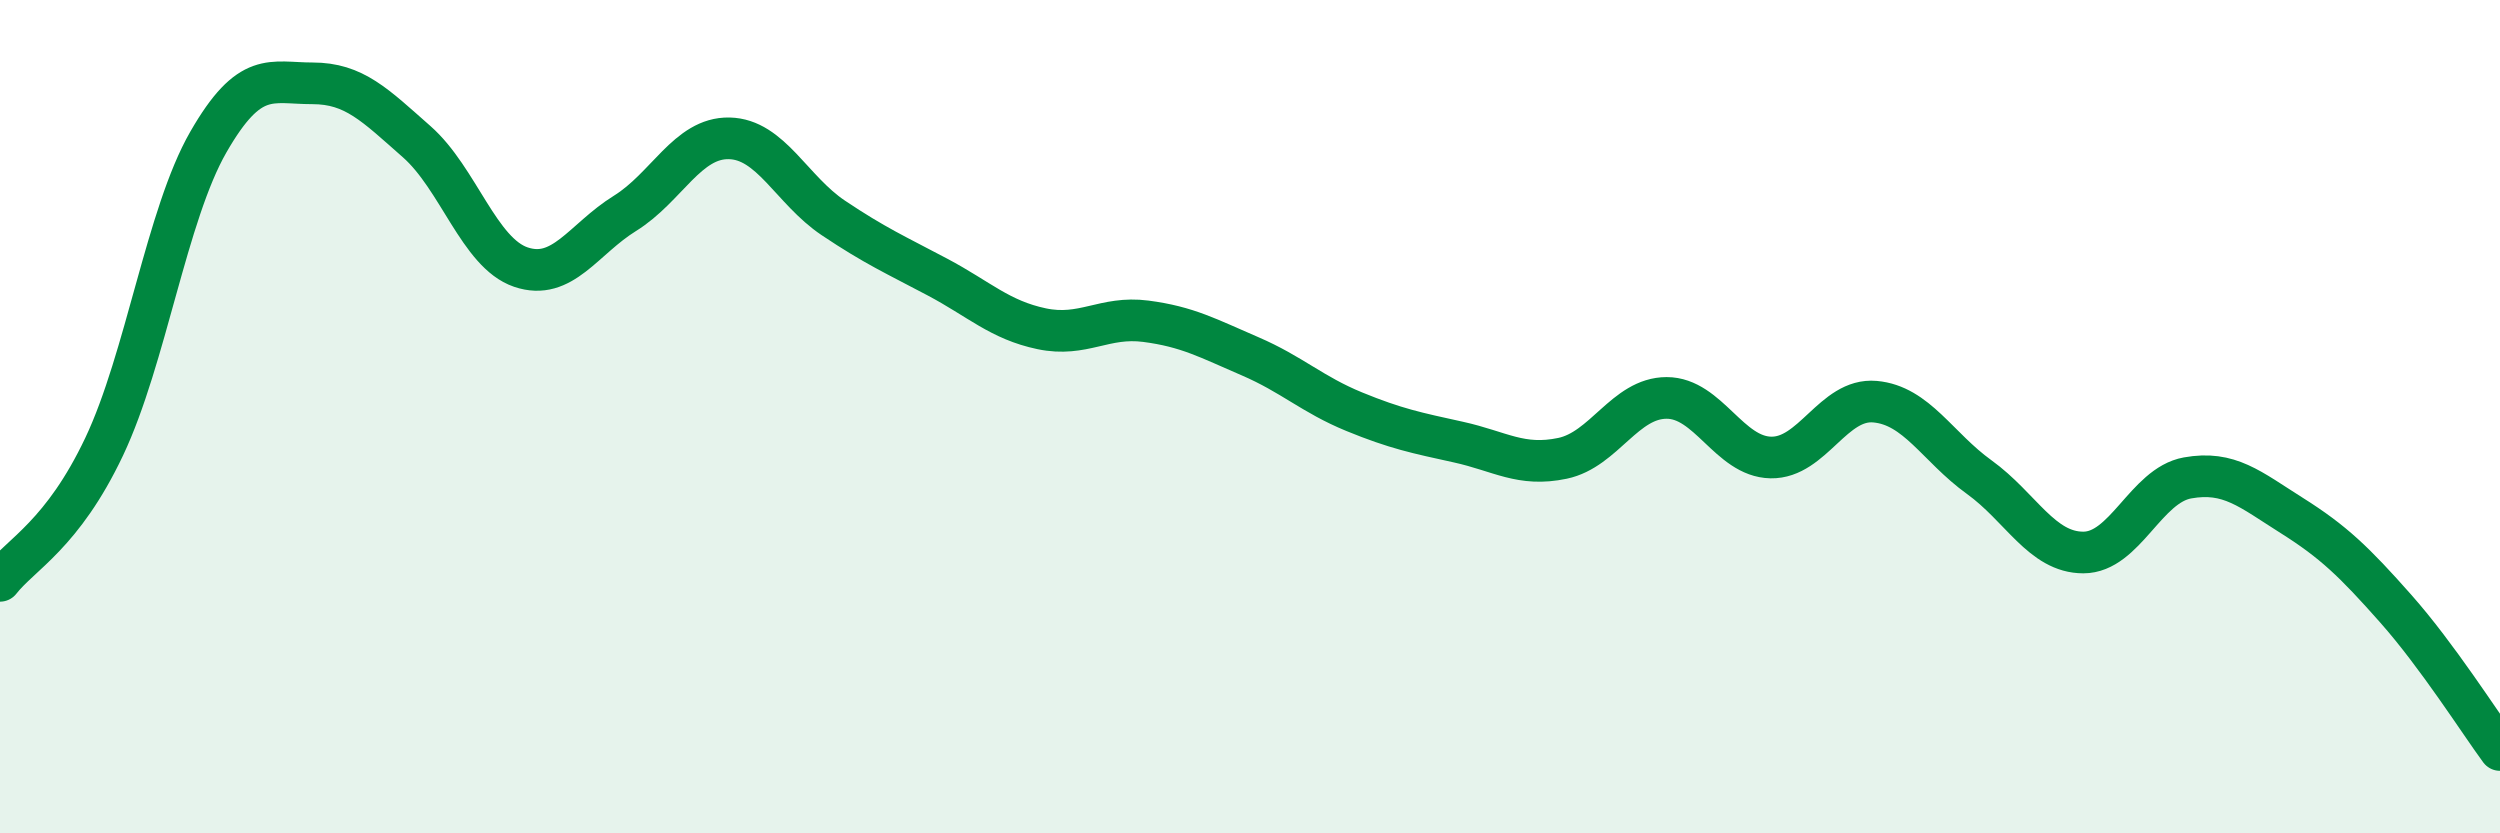
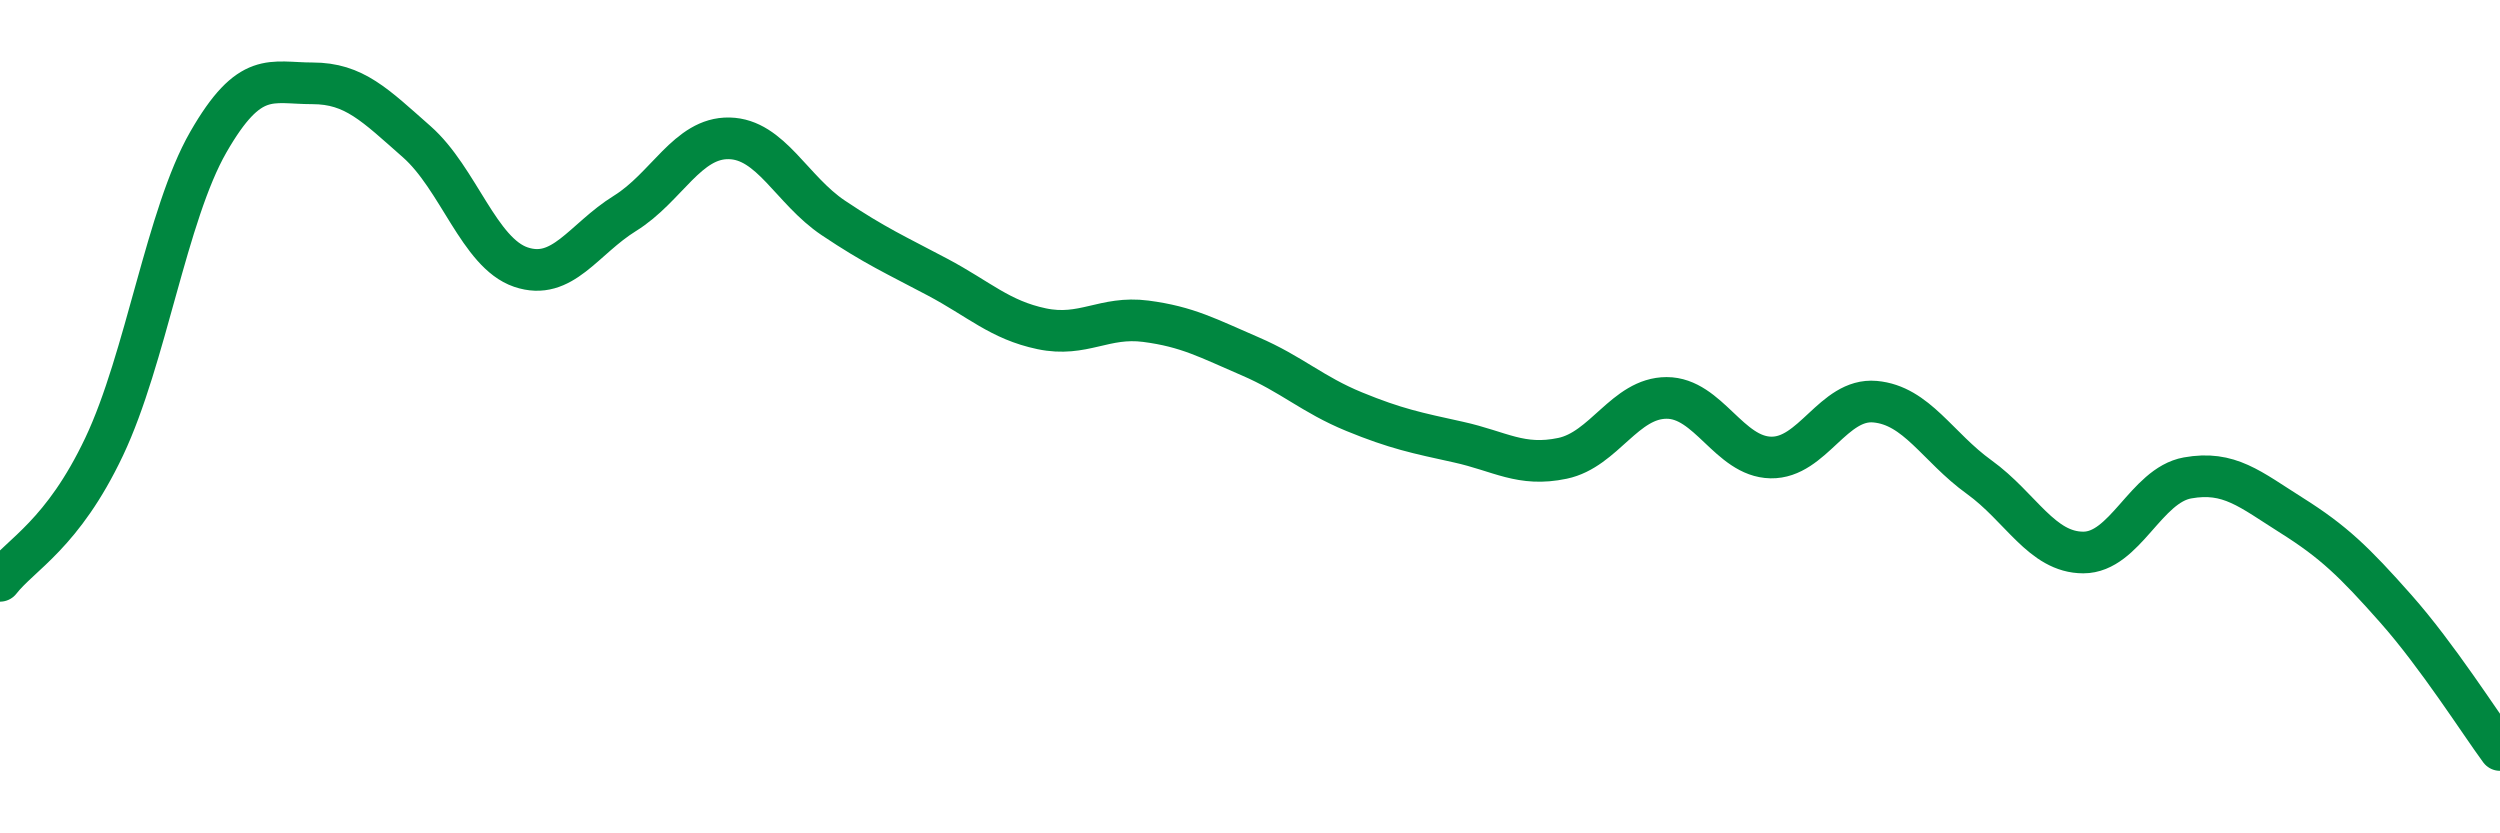
<svg xmlns="http://www.w3.org/2000/svg" width="60" height="20" viewBox="0 0 60 20">
-   <path d="M 0,13.94 C 0.5,13.3 1.5,12.83 2.5,10.72 C 3.5,8.61 4,5.15 5,3.41 C 6,1.67 6.5,2 7.5,2 C 8.5,2 9,2.52 10,3.4 C 11,4.28 11.5,6.07 12.5,6.41 C 13.5,6.75 14,5.74 15,5.12 C 16,4.5 16.5,3.3 17.5,3.32 C 18.5,3.34 19,4.56 20,5.23 C 21,5.9 21.5,6.12 22.5,6.65 C 23.5,7.18 24,7.68 25,7.89 C 26,8.1 26.5,7.58 27.5,7.71 C 28.5,7.84 29,8.12 30,8.55 C 31,8.98 31.5,9.47 32.5,9.88 C 33.5,10.29 34,10.39 35,10.61 C 36,10.83 36.5,11.21 37.5,11 C 38.5,10.79 39,9.55 40,9.55 C 41,9.55 41.5,10.96 42.5,10.98 C 43.5,11 44,9.55 45,9.64 C 46,9.73 46.5,10.73 47.5,11.45 C 48.5,12.17 49,13.26 50,13.26 C 51,13.26 51.5,11.65 52.5,11.47 C 53.5,11.29 54,11.74 55,12.37 C 56,13 56.5,13.48 57.5,14.61 C 58.5,15.74 59.5,17.32 60,18L60 20L0 20Z" fill="#008740" opacity="0.1" stroke-linecap="round" stroke-linejoin="round" />
  <path d="M 0,13.94 C 0.5,13.3 1.5,12.83 2.5,10.72 C 3.5,8.61 4,5.15 5,3.41 C 6,1.67 6.5,2 7.5,2 C 8.5,2 9,2.52 10,3.4 C 11,4.28 11.5,6.07 12.5,6.41 C 13.5,6.75 14,5.74 15,5.12 C 16,4.5 16.5,3.3 17.5,3.32 C 18.5,3.34 19,4.56 20,5.23 C 21,5.9 21.5,6.12 22.5,6.65 C 23.5,7.18 24,7.68 25,7.89 C 26,8.1 26.5,7.58 27.5,7.71 C 28.5,7.84 29,8.12 30,8.55 C 31,8.98 31.5,9.47 32.5,9.88 C 33.5,10.29 34,10.39 35,10.61 C 36,10.83 36.5,11.21 37.5,11 C 38.5,10.79 39,9.55 40,9.55 C 41,9.55 41.5,10.96 42.5,10.98 C 43.5,11 44,9.55 45,9.64 C 46,9.73 46.5,10.73 47.5,11.45 C 48.5,12.17 49,13.26 50,13.26 C 51,13.26 51.5,11.65 52.5,11.47 C 53.5,11.29 54,11.74 55,12.37 C 56,13 56.5,13.48 57.5,14.61 C 58.5,15.74 59.5,17.32 60,18" stroke="#008740" stroke-width="1" fill="none" stroke-linecap="round" stroke-linejoin="round" />
</svg>